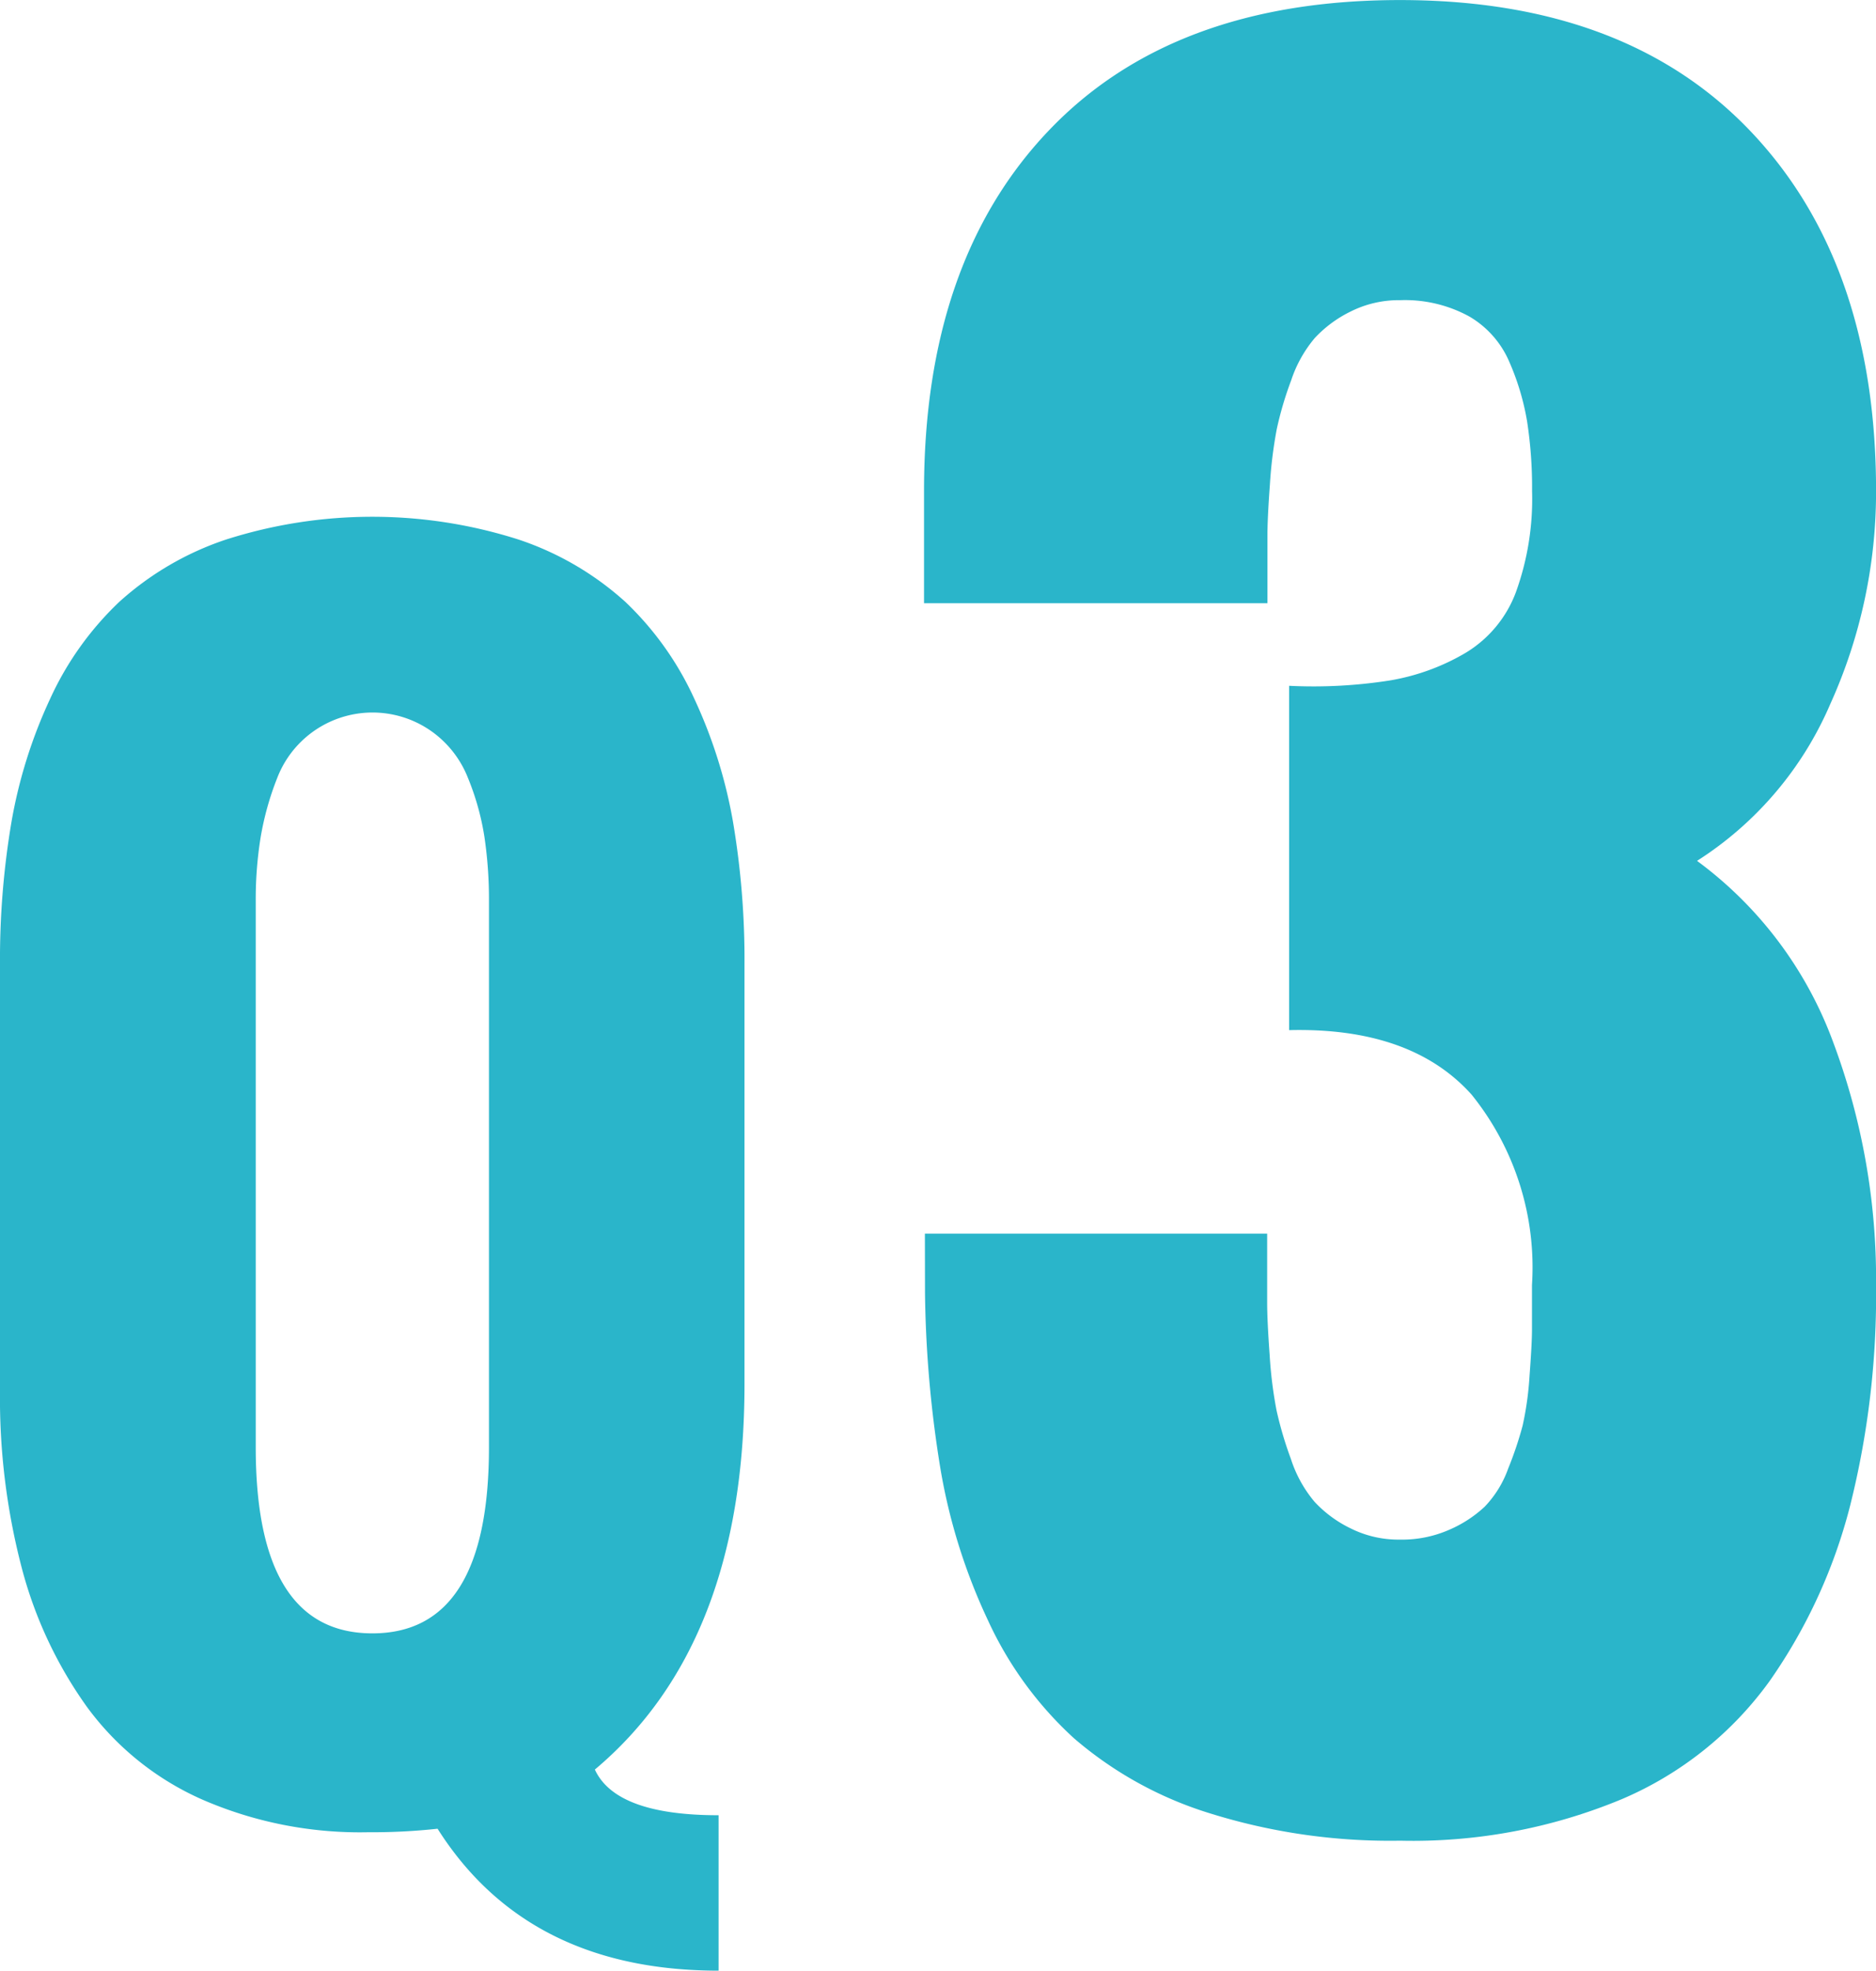
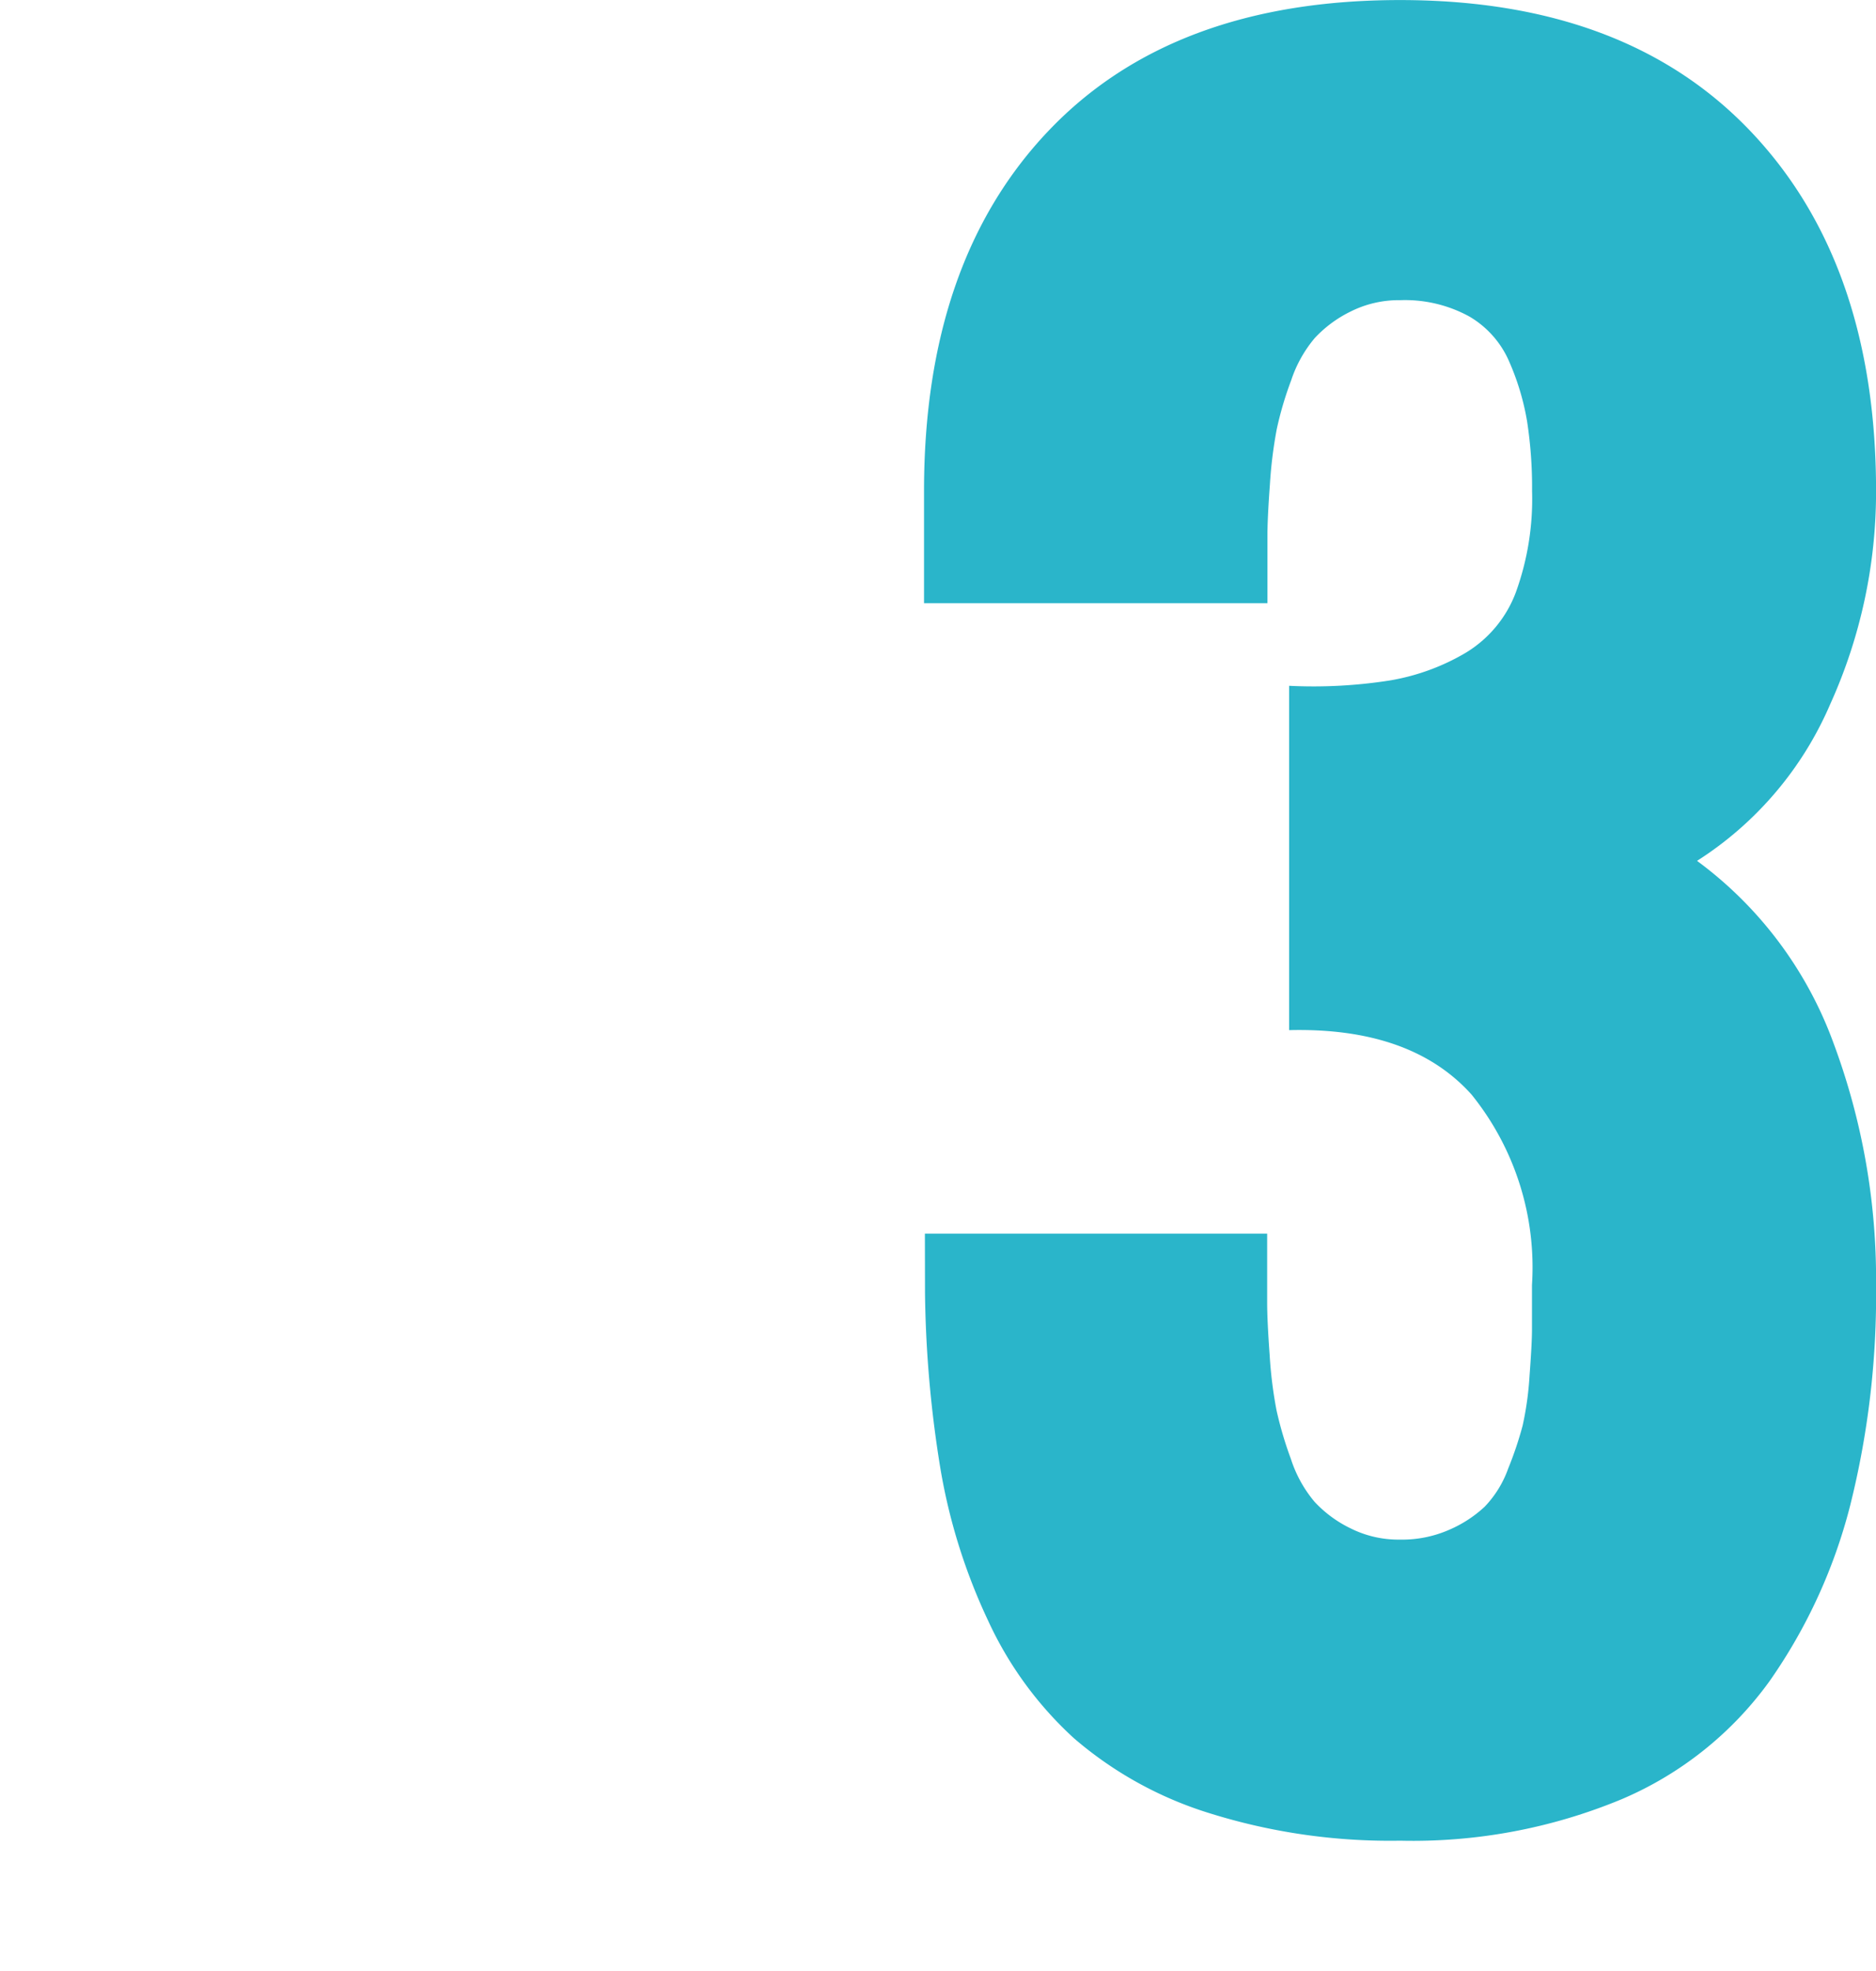
<svg xmlns="http://www.w3.org/2000/svg" width="65.193" height="68.466" viewBox="0 0 65.193 68.466">
  <g transform="translate(-2033.489 -4063.12)">
-     <path d="M2033.489,4111.42v-14.77a28.645,28.645,0,0,1,.4-4.981,17,17,0,0,1,1.343-4.272,10.848,10.848,0,0,1,2.405-3.369,10.457,10.457,0,0,1,3.7-2.16,16.713,16.713,0,0,1,10.18,0,10.467,10.467,0,0,1,3.7,2.16,10.862,10.862,0,0,1,2.4,3.369,17.045,17.045,0,0,1,1.344,4.272,28.757,28.757,0,0,1,.4,4.981V4111.2q0,9.033-5.2,13.4.732,1.589,4.3,1.587v5.4q-6.642,0-9.766-4.931a21.243,21.243,0,0,1-2.417.122,13.742,13.742,0,0,1-5.761-1.136,9.942,9.942,0,0,1-4-3.21,14.692,14.692,0,0,1-2.271-4.834A23.324,23.324,0,0,1,2033.489,4111.42Zm16.992,1.978v-18.97a14.787,14.787,0,0,0-.158-2.234,9.032,9.032,0,0,0-.574-2.051,3.6,3.6,0,0,0-1.258-1.611,3.549,3.549,0,0,0-5.371,1.624,10.2,10.2,0,0,0-.573,2.051,13.515,13.515,0,0,0-.171,2.221v18.97q0,6.469,4.053,6.47T2050.481,4113.4Z" fill="#2ab5ca" />
-     <path d="M2065.63,4105.981h11.894v2.393q0,.615.086,1.811a14.916,14.916,0,0,0,.239,1.931,12.949,12.949,0,0,0,.5,1.692,4.4,4.4,0,0,0,.82,1.487,4.2,4.2,0,0,0,1.248.922,3.718,3.718,0,0,0,1.726.394,4.075,4.075,0,0,0,1.709-.342,4.292,4.292,0,0,0,1.23-.8,3.71,3.71,0,0,0,.82-1.332,12.473,12.473,0,0,0,.5-1.487,11.039,11.039,0,0,0,.24-1.726c.055-.74.085-1.276.085-1.607v-1.555a9.554,9.554,0,0,0-2.1-6.613q-2.1-2.342-6.34-2.239v-11.963a17.111,17.111,0,0,0,3.521-.189,7.684,7.684,0,0,0,2.614-.957,4.154,4.154,0,0,0,1.744-2.1,9.516,9.516,0,0,0,.564-3.521,15.17,15.17,0,0,0-.171-2.409,8.762,8.762,0,0,0-.615-2.068,3.353,3.353,0,0,0-1.4-1.59,4.656,4.656,0,0,0-2.392-.564,3.733,3.733,0,0,0-1.726.394,4.252,4.252,0,0,0-1.248.922,4.44,4.44,0,0,0-.82,1.471,12.044,12.044,0,0,0-.5,1.691,15.473,15.473,0,0,0-.239,1.932q-.086,1.177-.086,1.794v2.324H2065.6v-3.9q0-7.962,4.323-12.509t12.22-4.546q7.86,0,12.2,4.58t4.341,12.475a17.885,17.885,0,0,1-1.589,7.4,12.133,12.133,0,0,1-4.632,5.452,13.683,13.683,0,0,1,4.733,6.306,23.49,23.49,0,0,1,1.488,8.425,30.1,30.1,0,0,1-.906,7.691,18.651,18.651,0,0,1-2.8,6.084,12.237,12.237,0,0,1-5.145,4.1,18.907,18.907,0,0,1-7.69,1.436,20.985,20.985,0,0,1-6.631-.957,13.161,13.161,0,0,1-4.7-2.6,12.744,12.744,0,0,1-2.991-4.1,20.26,20.26,0,0,1-1.64-5.2,40.4,40.4,0,0,1-.547-6.152Z" fill="#2ab5ca" />
+     <path d="M2065.63,4105.981h11.894v2.393q0,.615.086,1.811a14.916,14.916,0,0,0,.239,1.931,12.949,12.949,0,0,0,.5,1.692,4.4,4.4,0,0,0,.82,1.487,4.2,4.2,0,0,0,1.248.922,3.718,3.718,0,0,0,1.726.394,4.075,4.075,0,0,0,1.709-.342,4.292,4.292,0,0,0,1.23-.8,3.71,3.71,0,0,0,.82-1.332,12.473,12.473,0,0,0,.5-1.487,11.039,11.039,0,0,0,.24-1.726c.055-.74.085-1.276.085-1.607v-1.555a9.554,9.554,0,0,0-2.1-6.613q-2.1-2.342-6.34-2.239v-11.963a17.111,17.111,0,0,0,3.521-.189,7.684,7.684,0,0,0,2.614-.957,4.154,4.154,0,0,0,1.744-2.1,9.516,9.516,0,0,0,.564-3.521,15.17,15.17,0,0,0-.171-2.409,8.762,8.762,0,0,0-.615-2.068,3.353,3.353,0,0,0-1.4-1.59,4.656,4.656,0,0,0-2.392-.564,3.733,3.733,0,0,0-1.726.394,4.252,4.252,0,0,0-1.248.922,4.44,4.44,0,0,0-.82,1.471,12.044,12.044,0,0,0-.5,1.691,15.473,15.473,0,0,0-.239,1.932q-.086,1.177-.086,1.794v2.324H2065.6v-3.9q0-7.962,4.323-12.509t12.22-4.546q7.86,0,12.2,4.58t4.341,12.475a17.885,17.885,0,0,1-1.589,7.4,12.133,12.133,0,0,1-4.632,5.452,13.683,13.683,0,0,1,4.733,6.306,23.49,23.49,0,0,1,1.488,8.425,30.1,30.1,0,0,1-.906,7.691,18.651,18.651,0,0,1-2.8,6.084,12.237,12.237,0,0,1-5.145,4.1,18.907,18.907,0,0,1-7.69,1.436,20.985,20.985,0,0,1-6.631-.957,13.161,13.161,0,0,1-4.7-2.6,12.744,12.744,0,0,1-2.991-4.1,20.26,20.26,0,0,1-1.64-5.2,40.4,40.4,0,0,1-.547-6.152" fill="#2ab5ca" />
  </g>
</svg>